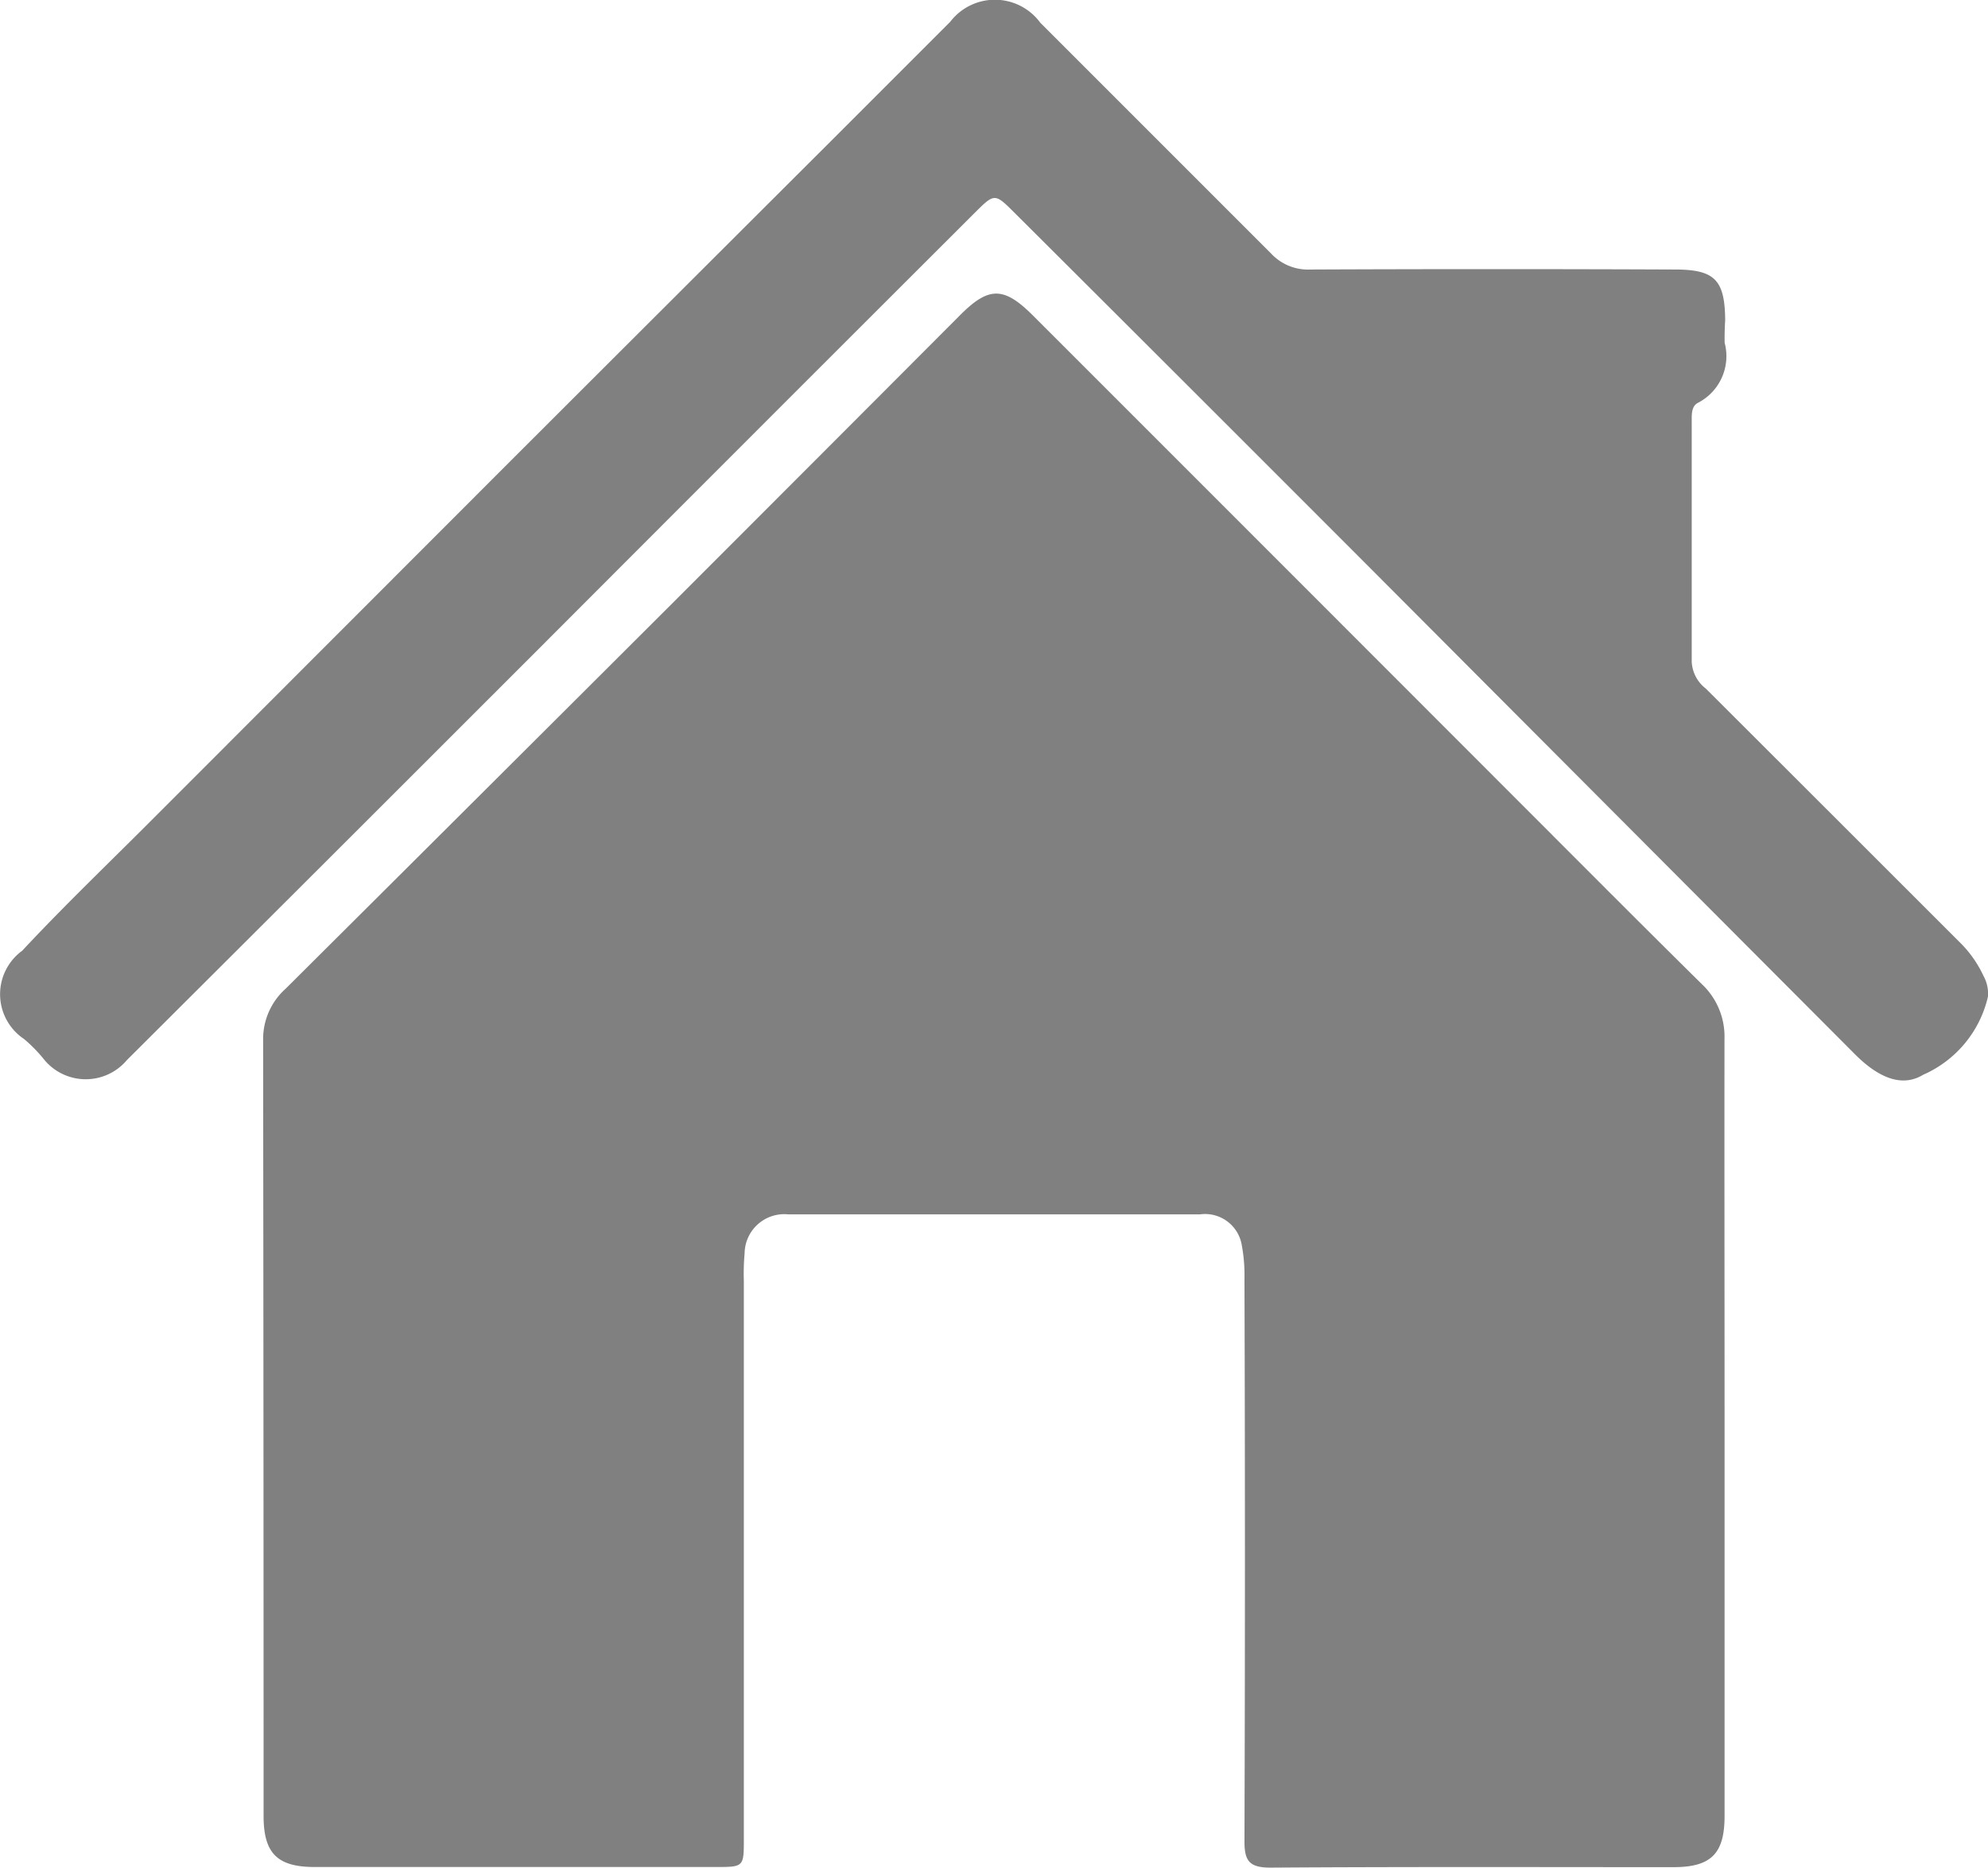
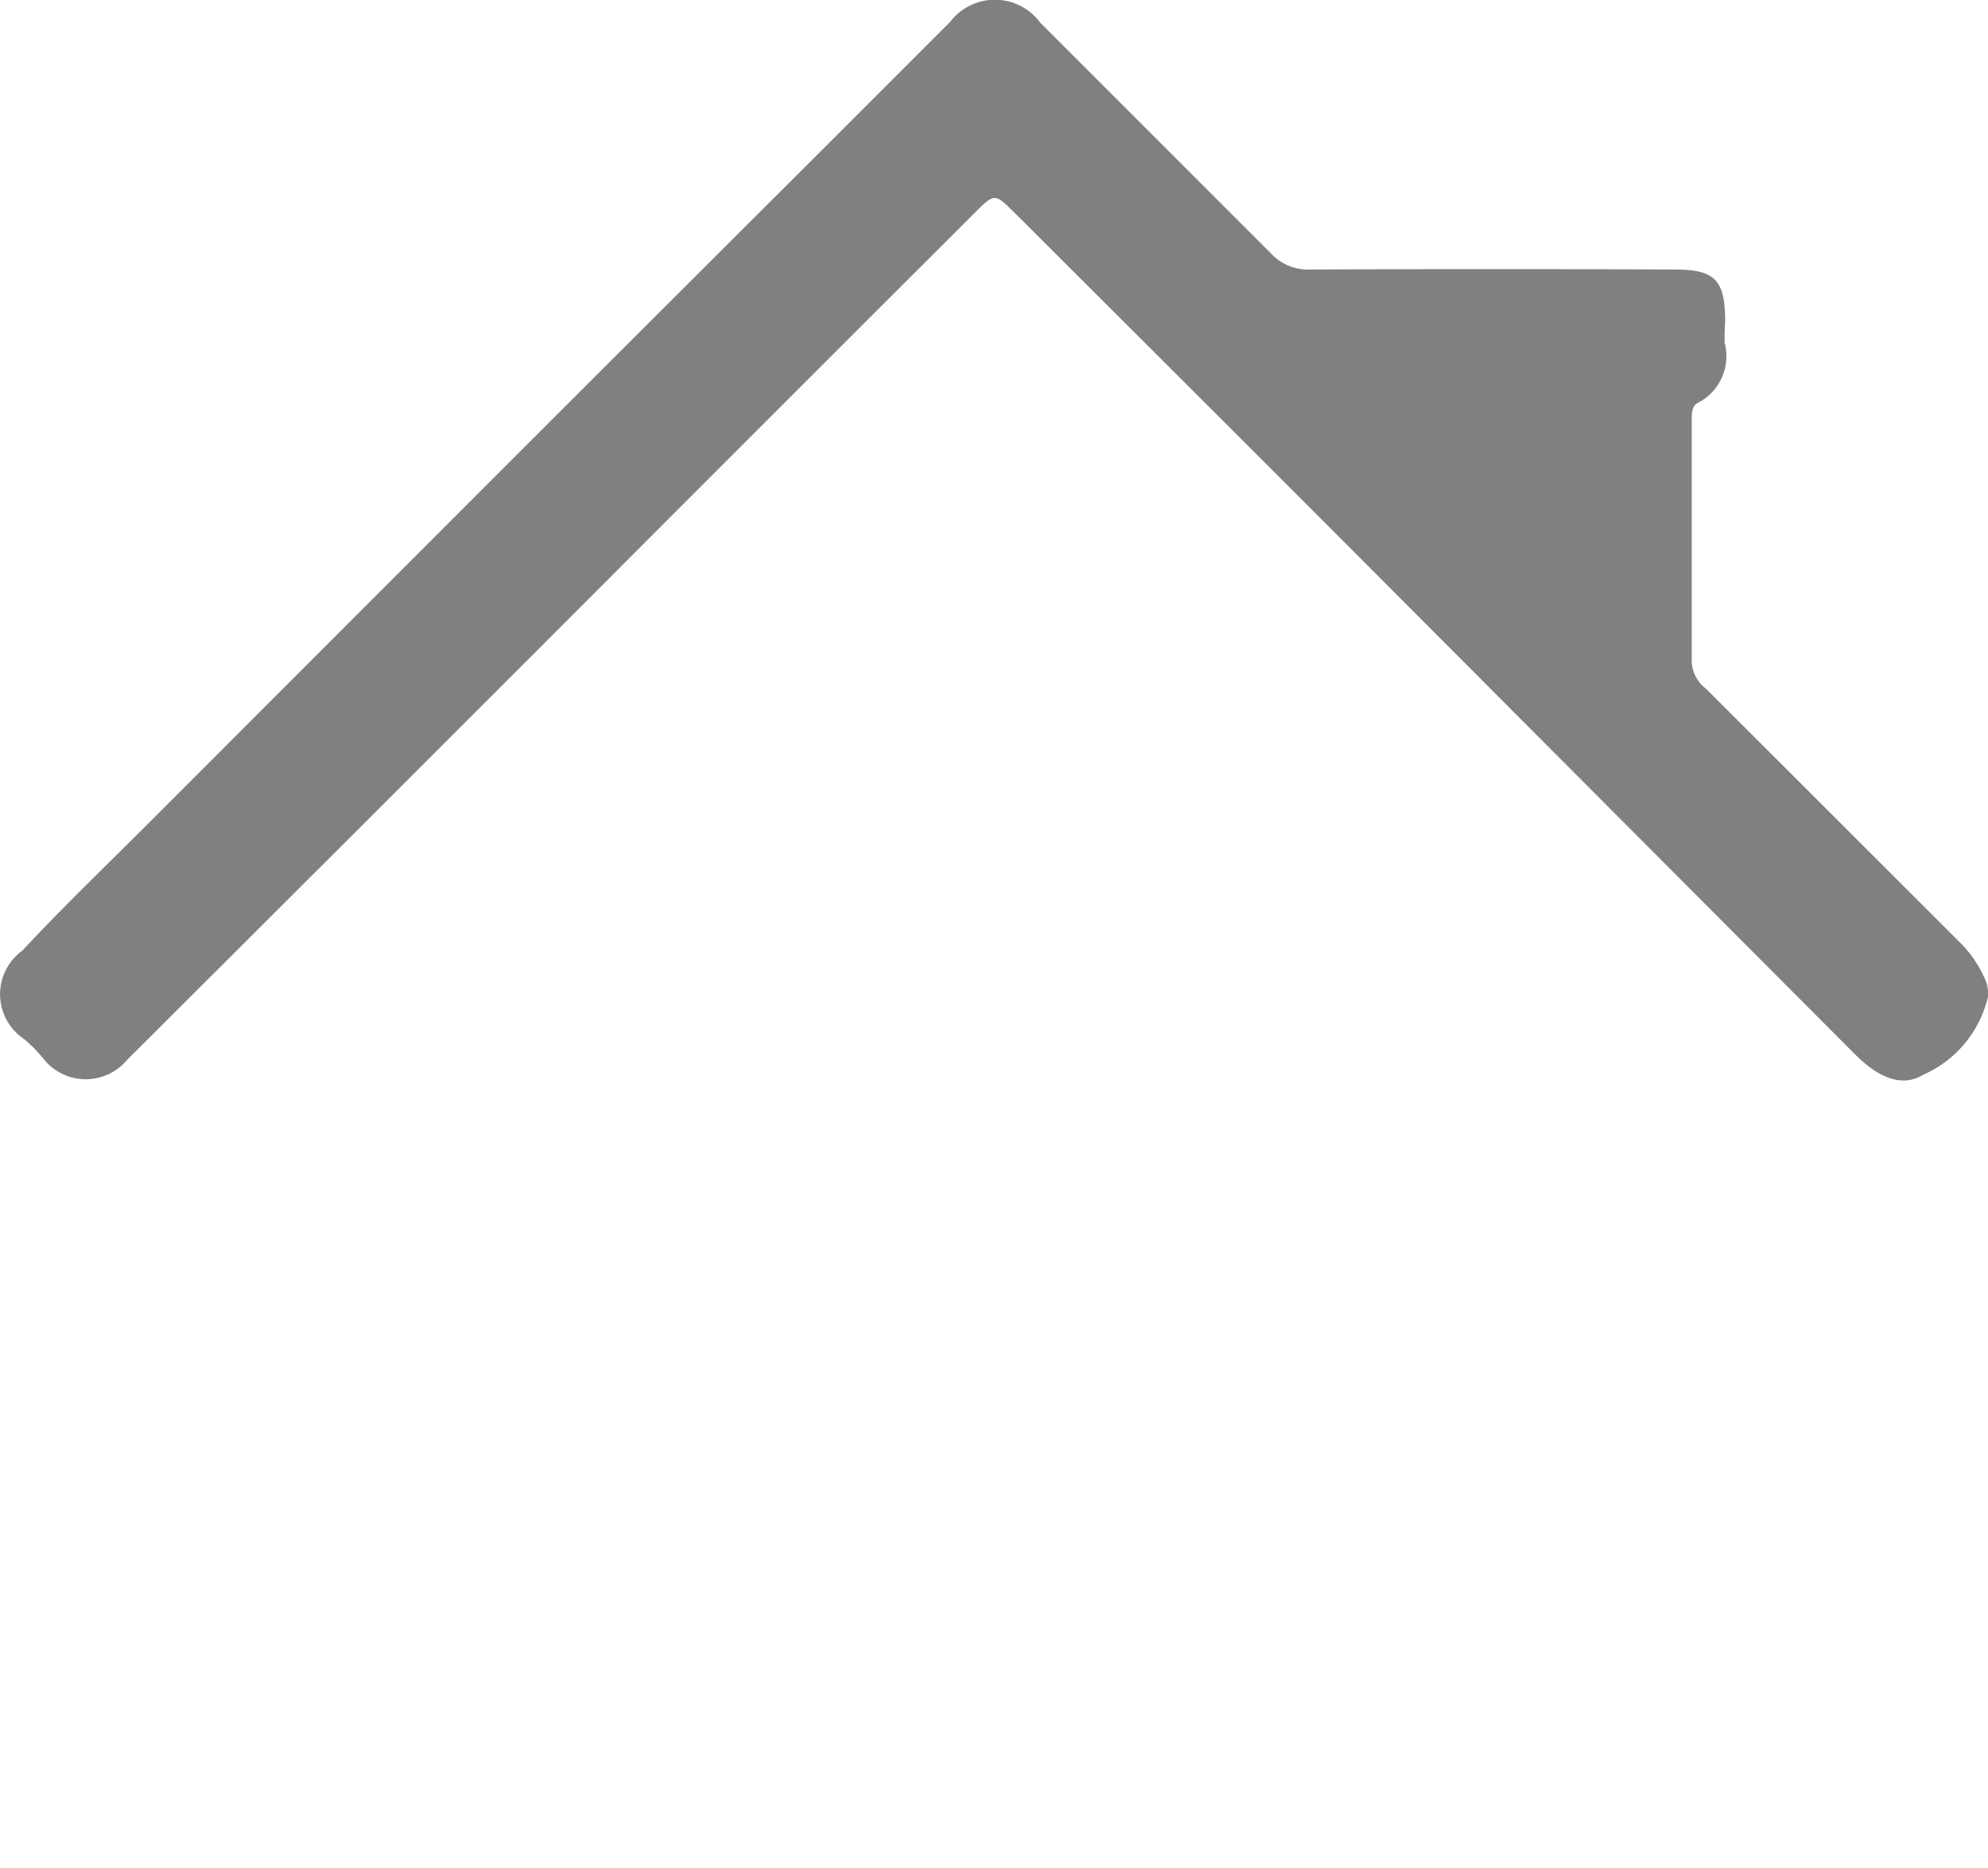
<svg xmlns="http://www.w3.org/2000/svg" width="25.847" height="24.281">
  <g data-name="组 9" transform="translate(-1069.104 -679.817)" fill="gray">
-     <path data-name="路径 13" d="M1091.526 698.406v5.021c0 .488-.174.664-.661.665-1.747 0-3.495-.006-5.242.006-.274 0-.34-.085-.339-.344q.012-3.656 0-7.311a2.133 2.133 0 0 0-.035-.438.484.484 0 0 0-.544-.4h-5.352a.516.516 0 0 0-.568.507 3.044 3.044 0 0 0-.01.358v7.256c0 .361 0 .364-.364.364h-5.214c-.488 0-.666-.178-.666-.664q0-5.049-.006-10.1a.877.877 0 0 1 .293-.655q2.492-2.48 4.979-4.962 1.9-1.9 3.795-3.8c.37-.37.566-.367.945.013q3.157 3.156 6.313 6.315c.792.792 1.582 1.587 2.38 2.374a.937.937 0 0 1 .295.713c-.002 1.698.001 3.39.001 5.082z" />
    <path data-name="路径 14" d="M1091.527 684.273a.682.682 0 0 1-.345.78c-.09.044-.083.157-.083.25v3.117a.468.468 0 0 0 .184.35q1.647 1.644 3.293 3.29a1.492 1.492 0 0 1 .317.446.482.482 0 0 1 .058.266 1.469 1.469 0 0 1-.843 1.018c-.312.19-.636-.016-.884-.264l-6.382-6.4q-2.268-2.271-4.541-4.536c-.26-.259-.263-.266-.516-.014q-2.8 2.795-5.591 5.591-2.717 2.718-5.439 5.431a.7.7 0 0 1-1.089-.02 1.876 1.876 0 0 0-.251-.254.7.7 0 0 1-.022-1.147c.544-.583 1.121-1.135 1.685-1.7l4.651-4.654q2.114-2.112 4.228-4.221l1.5-1.5a.732.732 0 0 1 1.172.01l3 3a.656.656 0 0 0 .51.209q2.373-.01 4.744 0c.519 0 .647.139.651.66a3.573 3.573 0 0 0-.007.292z" />
  </g>
</svg>